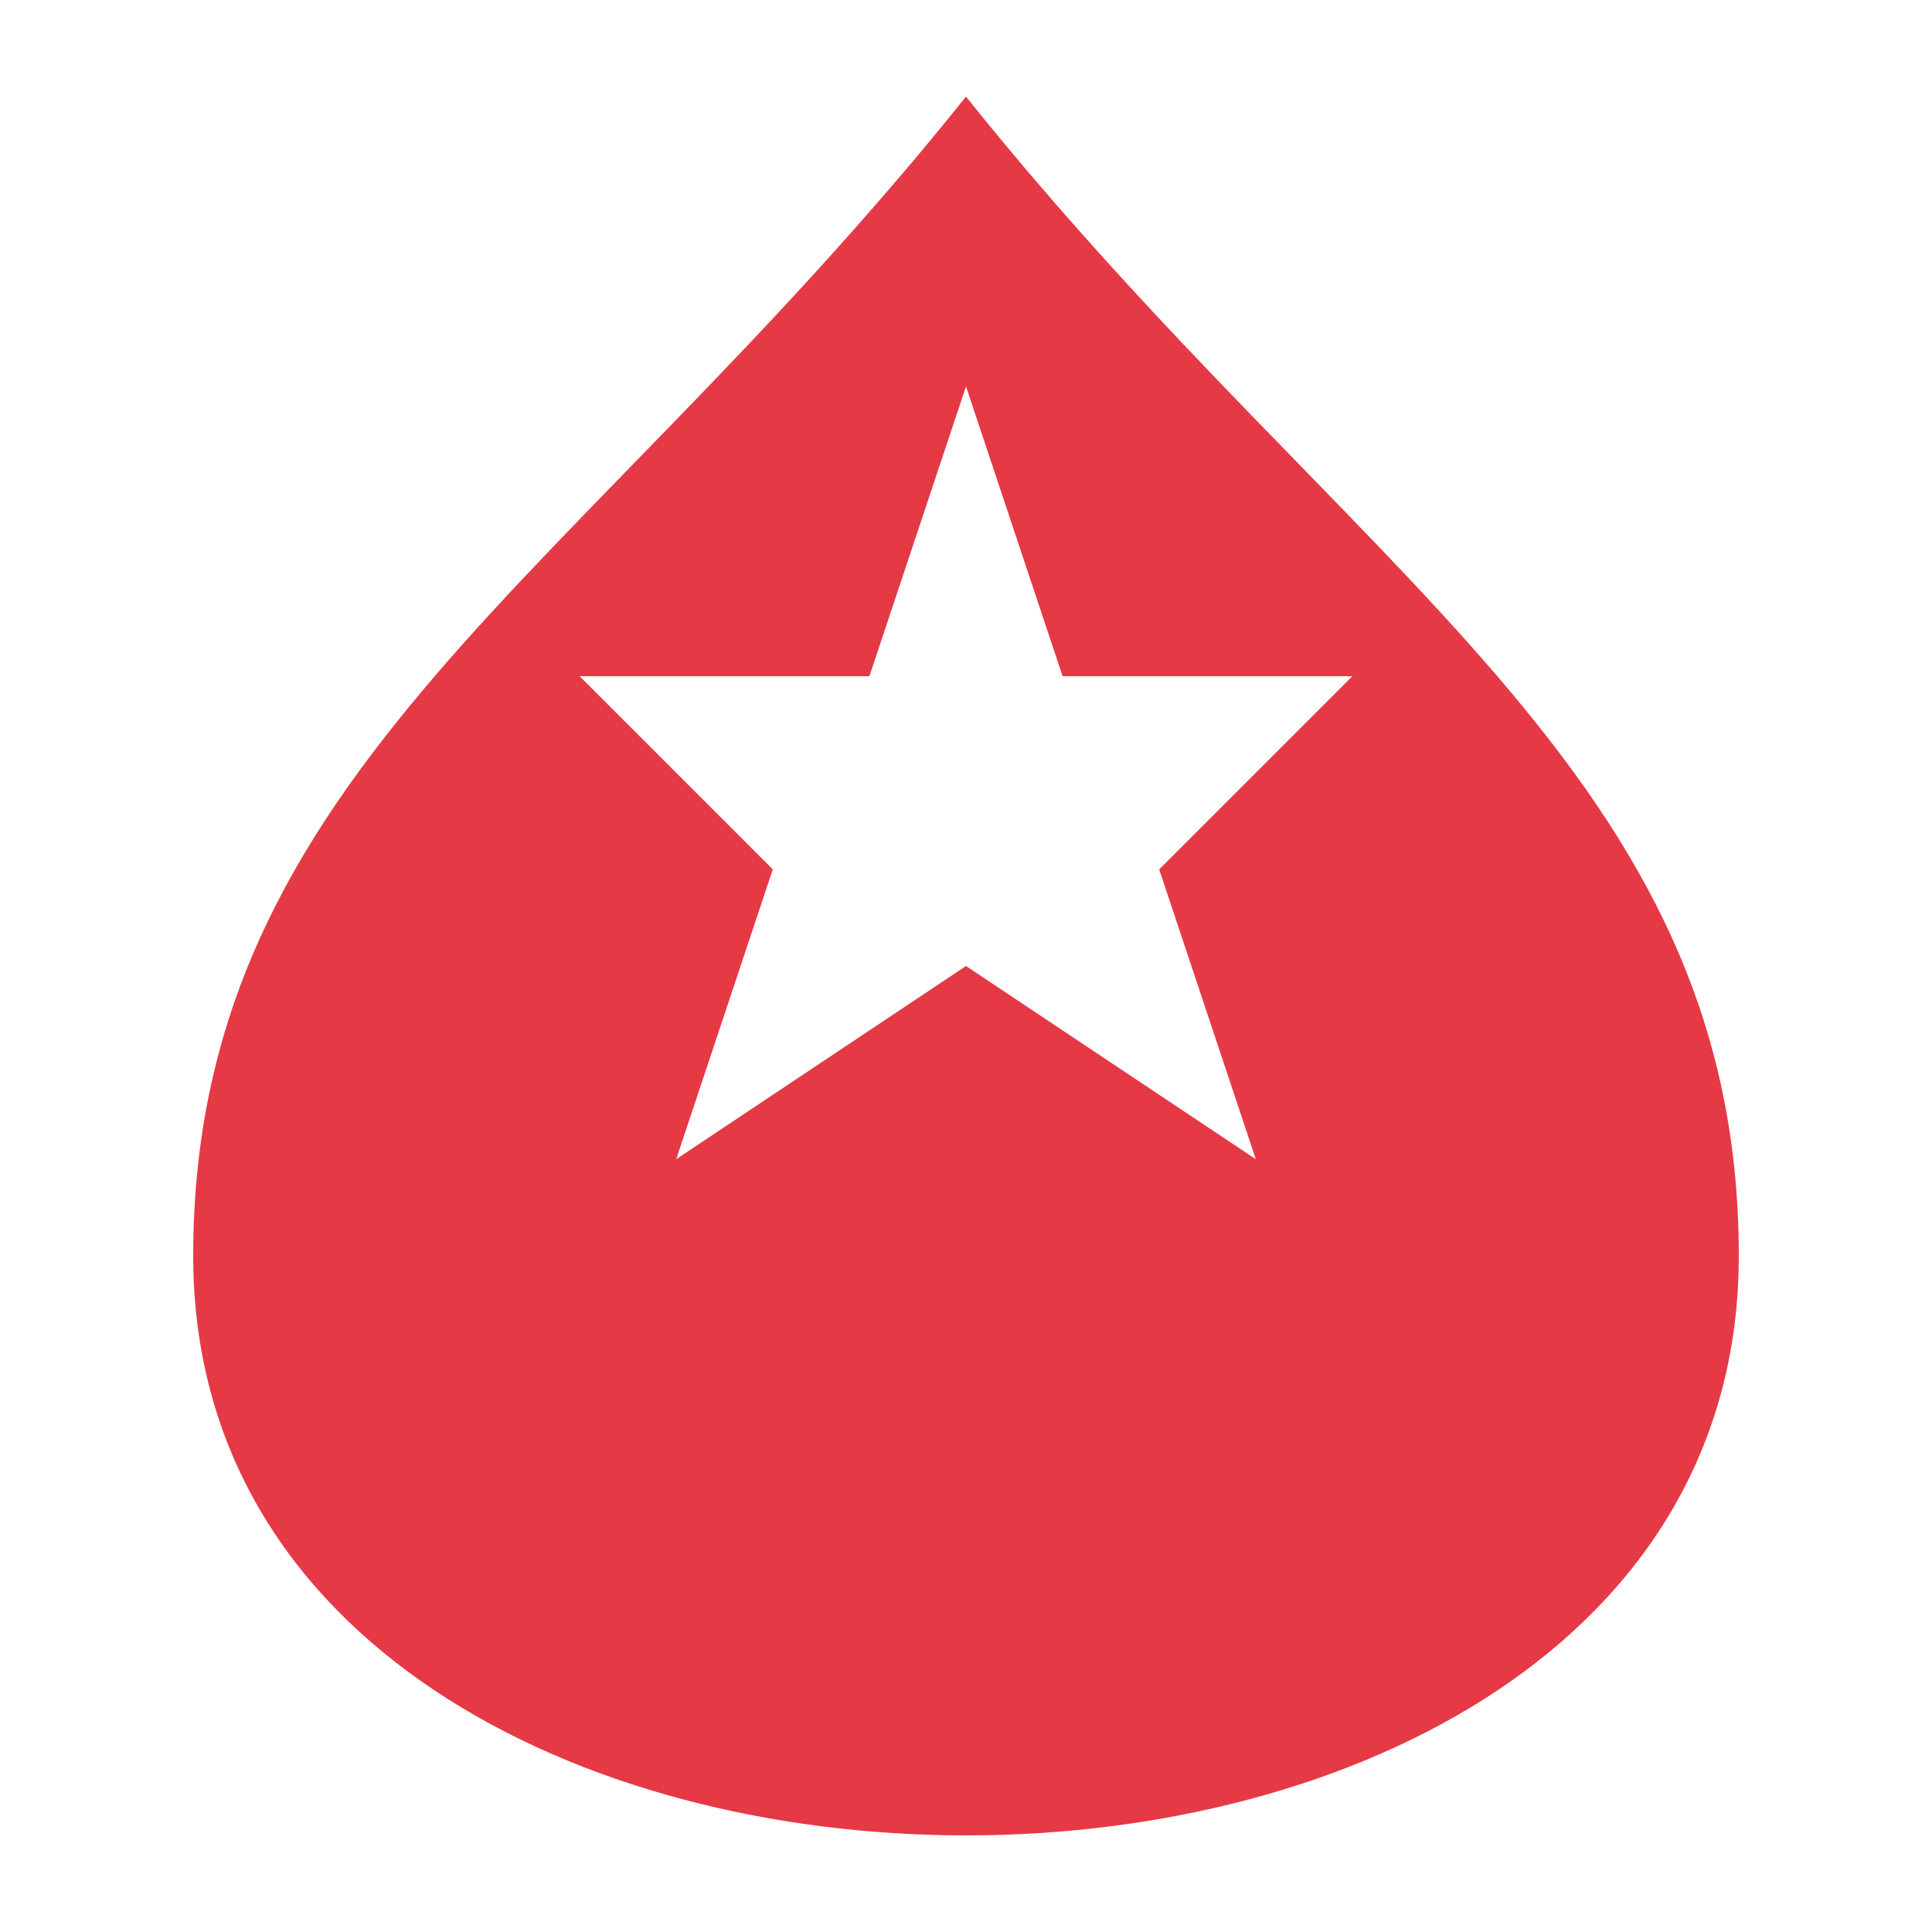
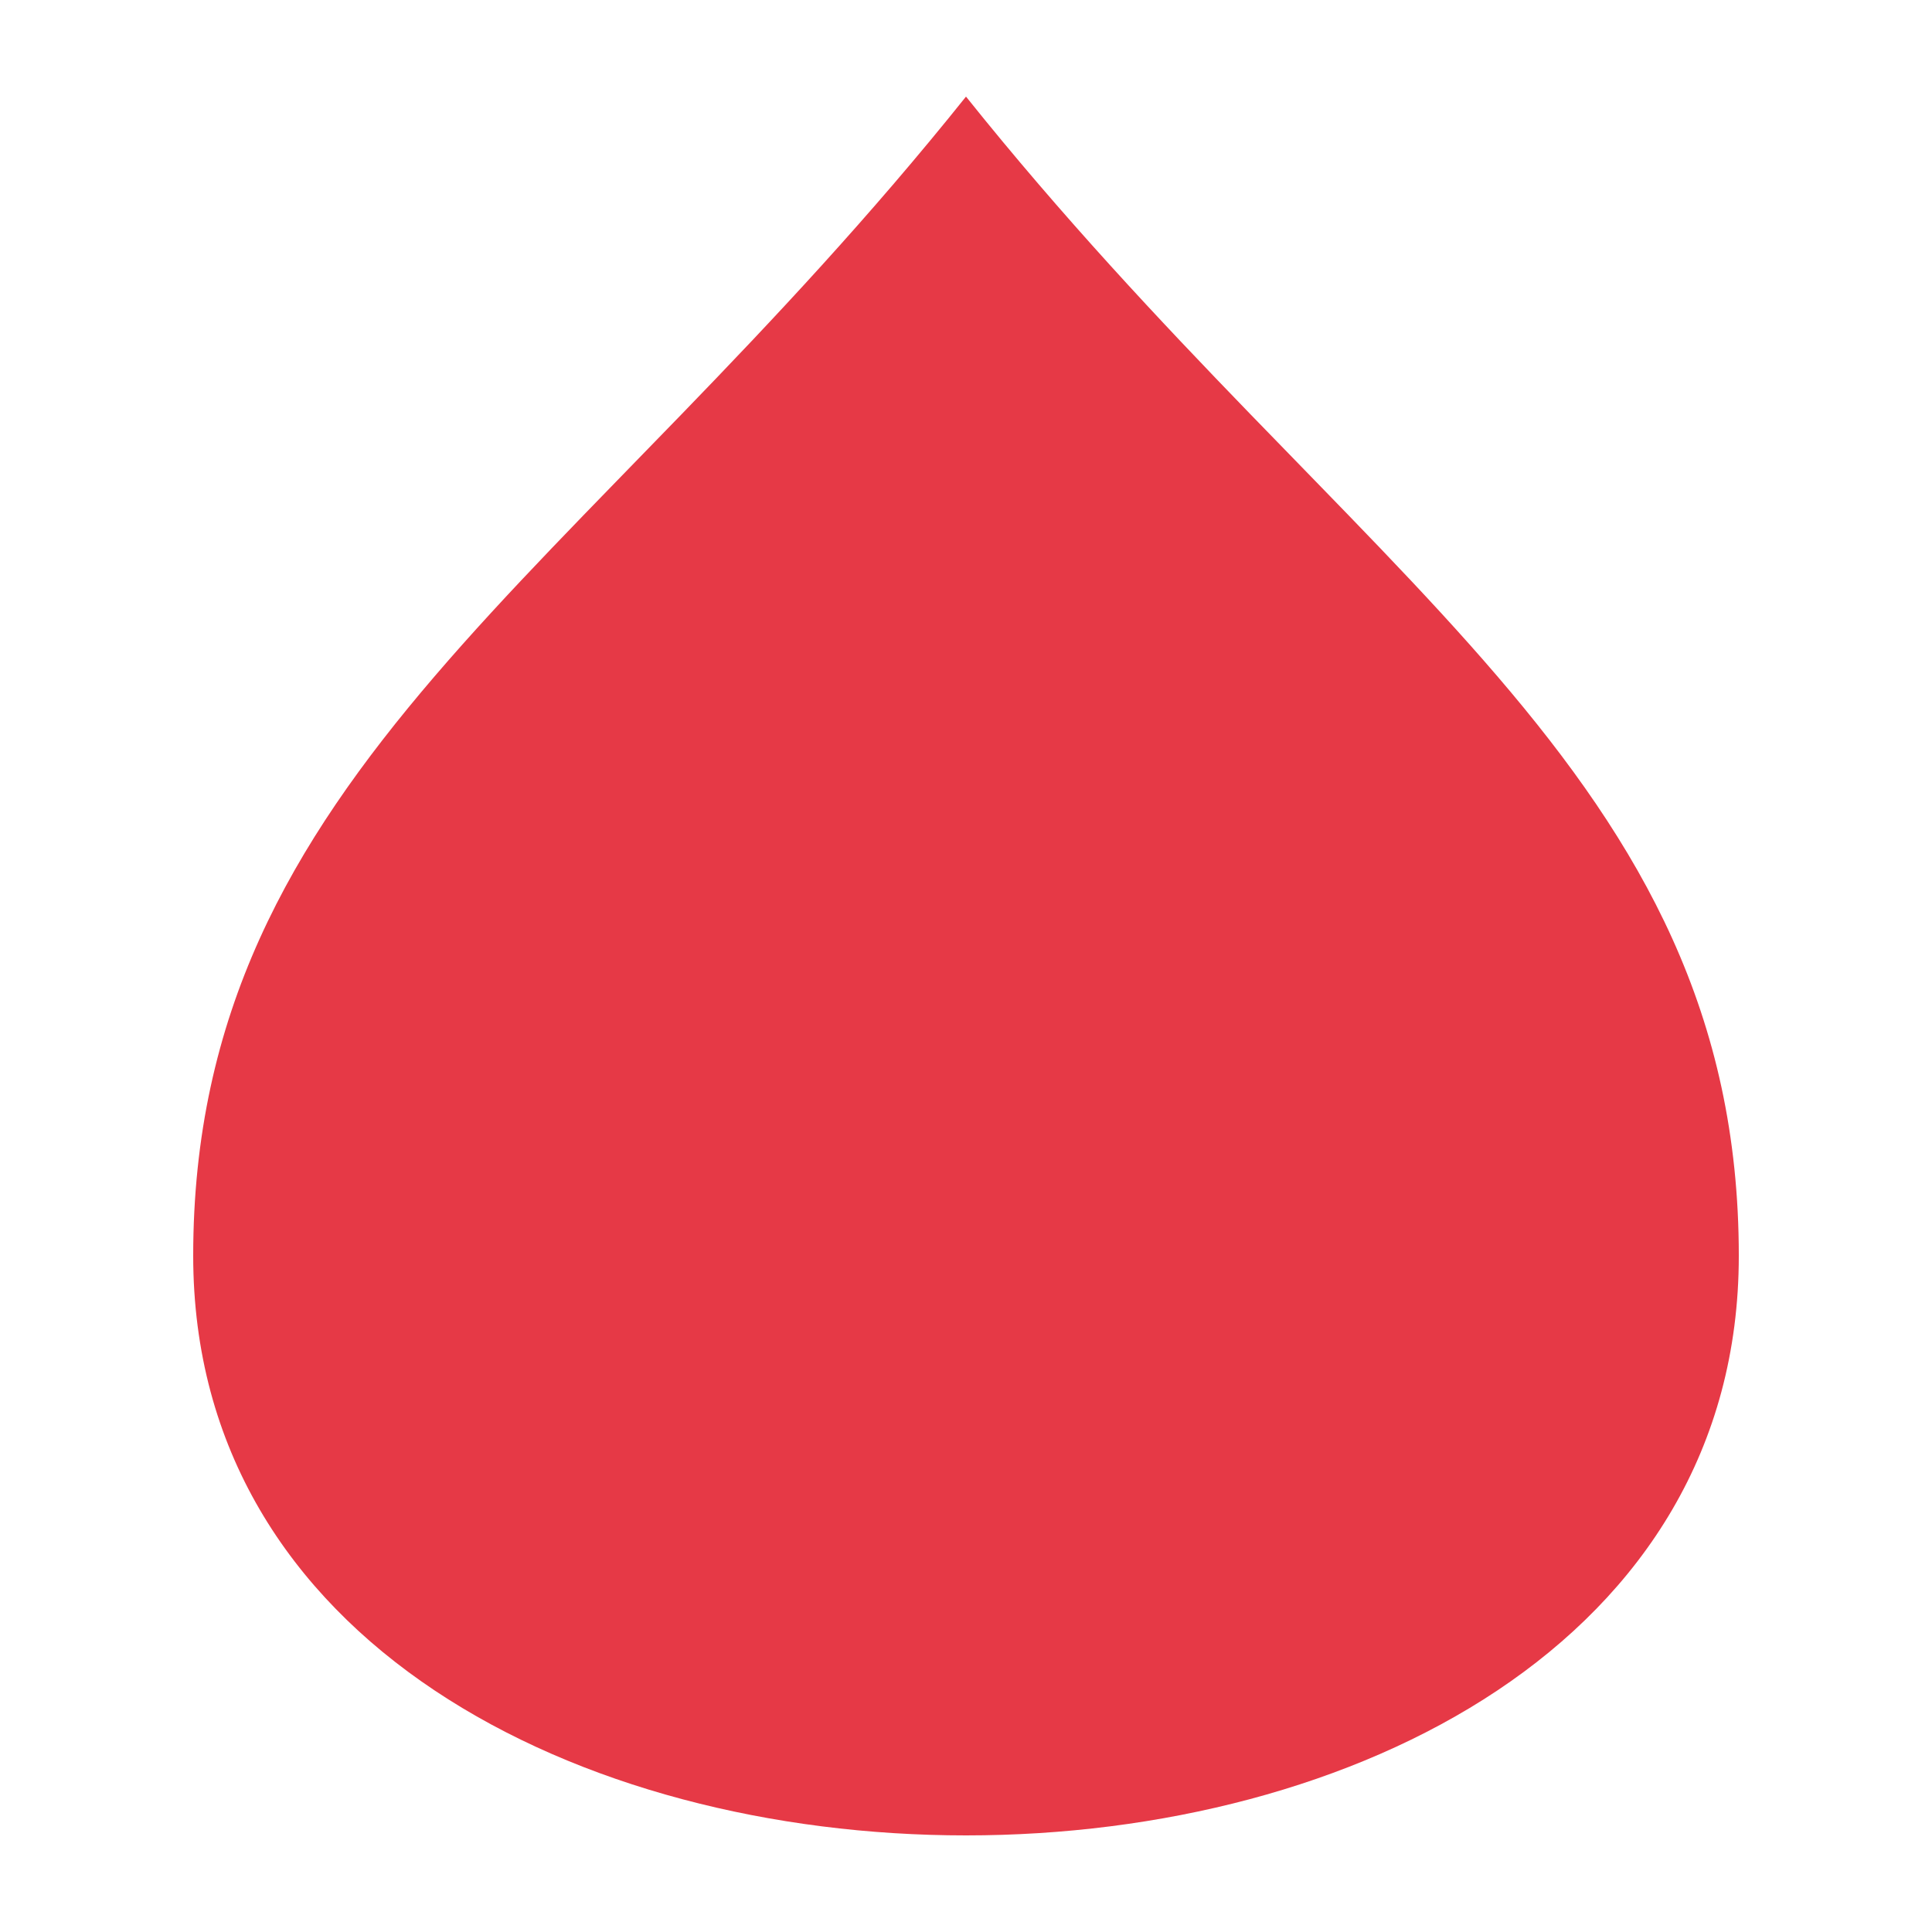
<svg xmlns="http://www.w3.org/2000/svg" viewBox="0 0 100 100">
-   <rect width="100" height="100" fill="#ffffff" />
  <path d="M50,5 C30,30 10,40 10,65 C10,85 30,95 50,95 C70,95 90,85 90,65 C90,40 70,30 50,5 Z" fill="#e63946" />
-   <path d="M50,20 L55,35 L70,35 L60,45 L65,60 L50,50 L35,60 L40,45 L30,35 L45,35 Z" fill="#ffffff" />
</svg>